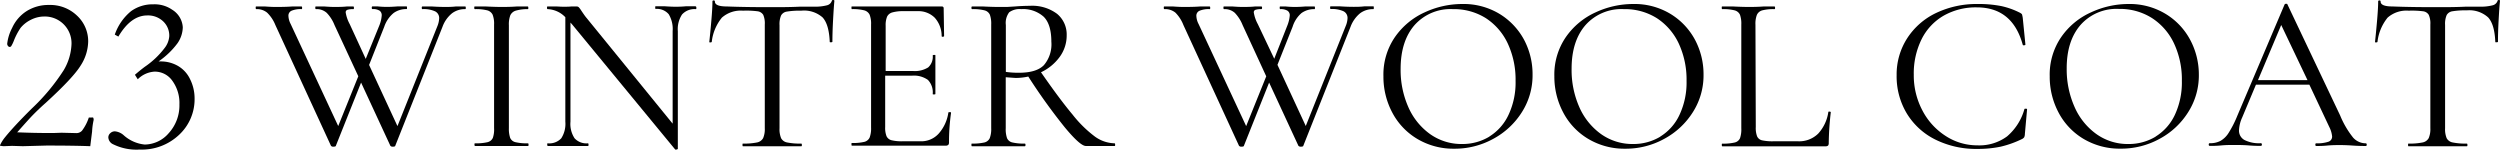
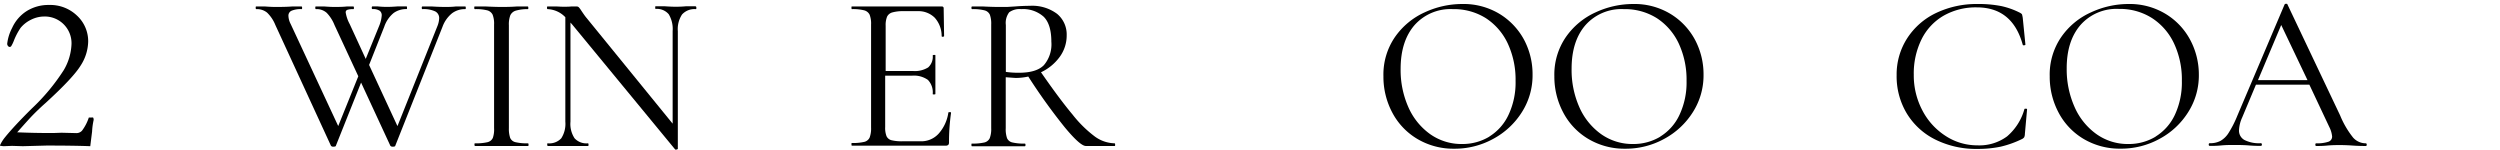
<svg xmlns="http://www.w3.org/2000/svg" viewBox="0 0 468.04 27.99">
  <g id="レイヤー_2" data-name="レイヤー 2">
    <g id="レイヤー_1-2" data-name="レイヤー 1">
      <path d="M16.9,27.37q-3.06-.12-8.21-.12l-4.43.12-2-.06-1.58.06a5.84,5.84,0,0,1-.71-.1A6.74,6.74,0,0,1,.94,25.7q1.69-2.09,5-5.37a38,38,0,0,0,6-7.21,10.33,10.33,0,0,0,1.45-4.93,5,5,0,0,0-5.09-5.1,5.56,5.56,0,0,0-2.49.6A5.82,5.82,0,0,0,3.86,5.21,12.22,12.22,0,0,0,2.61,7.58,6.24,6.24,0,0,1,2.1,8.64a.36.36,0,0,1-.28.15.43.43,0,0,1-.32-.18.63.63,0,0,1-.15-.44,8.42,8.42,0,0,1,.92-2.94A7.28,7.28,0,0,1,5,2.07,7.67,7.67,0,0,1,9.2.93a7.23,7.23,0,0,1,5.22,2,6.53,6.53,0,0,1,2.09,4.85,8.58,8.58,0,0,1-1.43,4.52q-1.42,2.3-6.57,7c-1.13,1-1.93,1.8-2.41,2.29s-1.43,1.55-2.88,3.18c2.09.09,4,.13,5.68.13.36,0,.77,0,1.2,0l1.41-.05,2.84.07a1.42,1.42,0,0,0,1-.45A8.47,8.47,0,0,0,16.63,22l.49,0a2,2,0,0,1,.31,0,.93.93,0,0,1,.1.3l0,.17a12.82,12.82,0,0,0-.29,2.16Q17.13,25.5,16.9,27.37Z" />
-       <path d="M22.16,6.85l-.67-.37a9.82,9.82,0,0,1,3.06-4.4A6.89,6.89,0,0,1,28.69.81a5.75,5.75,0,0,1,3.53,1,4.14,4.14,0,0,1,2,3.3,5.42,5.42,0,0,1-1,3,14.87,14.87,0,0,1-3.54,3.39l.49,0a6.42,6.42,0,0,1,3.07.8,5.66,5.66,0,0,1,2.34,2.51,8.08,8.08,0,0,1,.85,3.67,9.08,9.08,0,0,1-2.88,6.74A10.14,10.14,0,0,1,26.16,28a9.92,9.92,0,0,1-5-1,1.5,1.5,0,0,1-.88-1.29,1.05,1.05,0,0,1,.36-.77,1.23,1.23,0,0,1,.89-.35,2.88,2.88,0,0,1,1.63.73,6.88,6.88,0,0,0,3.94,1.74,6,6,0,0,0,4.49-2.13,7.7,7.7,0,0,0,2-5.38,7.06,7.06,0,0,0-1.32-4.42,4,4,0,0,0-3.34-1.72,4.85,4.85,0,0,0-3.14,1.43L25.26,14c.68-.59,1.29-1.08,1.84-1.49A15.73,15.73,0,0,0,30.81,9a4.06,4.06,0,0,0,.88-2.23A3.65,3.65,0,0,0,30.55,4a4.12,4.12,0,0,0-3-1.11Q24.49,2.91,22.16,6.85Z" />
      <path d="M87.2,1.46c0,.17,0,.25-.13.25a4,4,0,0,0-2.42.76A5.77,5.77,0,0,0,82.85,5L74,27.29c0,.11-.18.17-.46.17a.55.55,0,0,1-.46-.17L67.6,15.46,62.88,27.29c0,.11-.19.17-.46.17a.53.53,0,0,1-.46-.17L51.55,4.68A6.65,6.65,0,0,0,50,2.36a3,3,0,0,0-2-.65c-.09,0-.13-.08-.13-.25s0-.25.13-.25l1.59,0c.78.06,1.4.09,1.88.09,1,0,2.09,0,3.26-.09l1.71,0c.08,0,.12.09.12.25s0,.25-.12.25a4.36,4.36,0,0,0-1.86.3A1,1,0,0,0,54,3a3.57,3.57,0,0,0,.42,1.5l8.9,19.1,3.76-9.32L62.62,4.68A6.94,6.94,0,0,0,61.16,2.4a2.79,2.79,0,0,0-2-.69c-.09,0-.13-.08-.13-.25s0-.25.13-.25l1.54,0q1.17.09,1.8.09c.81,0,1.63,0,2.47-.09l1.17,0c.08,0,.12.09.12.25s0,.25-.12.25a3.44,3.44,0,0,0-1.11.13.48.48,0,0,0-.31.5,6.89,6.89,0,0,0,.75,2.17l3,6.52L71,4.81a6.09,6.09,0,0,0,.46-1.88A1.05,1.05,0,0,0,71.07,2a2.35,2.35,0,0,0-1.34-.3c-.08,0-.13-.08-.13-.25s.05-.25.13-.25l1,0a16.44,16.44,0,0,0,1.76.09q.83,0,1.92-.09l1.71,0c.06,0,.08.09.08.25s0,.25-.08.25a4,4,0,0,0-2.42.73A5.66,5.66,0,0,0,71.94,5L69.1,12.16l5.31,11.45L81.89,4.89a4.35,4.35,0,0,0,.33-1.46,1.39,1.39,0,0,0-.75-1.3,5.08,5.08,0,0,0-2.38-.42c-.08,0-.13-.08-.13-.25s.05-.25.13-.25l1.76,0c.89.06,1.72.09,2.5.09.59,0,1.24,0,2-.09l1.75,0C87.16,1.21,87.2,1.3,87.2,1.46Z" />
      <path d="M95.51,25.81a1.42,1.42,0,0,0,1,.81,9.16,9.16,0,0,0,2.32.21c.08,0,.12.08.12.25s0,.25-.12.25c-.84,0-1.51,0-2,0l-3,0-2.88,0c-.5,0-1.19,0-2,0-.08,0-.12-.08-.12-.25s0-.25.12-.25a9.21,9.21,0,0,0,2.32-.21,1.46,1.46,0,0,0,1-.81A4.87,4.87,0,0,0,92.5,24V4.6a4.65,4.65,0,0,0-.27-1.84,1.56,1.56,0,0,0-1-.82,8.58,8.58,0,0,0-2.32-.23c-.08,0-.12-.08-.12-.25s0-.25.12-.25l2,0q1.76.09,2.88.09c.84,0,1.84,0,3-.09l2,0c.08,0,.12.09.12.25s0,.25-.12.25A7.76,7.76,0,0,0,96.54,2a1.65,1.65,0,0,0-1,.86,4.83,4.83,0,0,0-.27,1.86V24A5.38,5.38,0,0,0,95.51,25.81Z" />
      <path d="M130.37,1.46c0,.17,0,.25-.13.25a3.13,3.13,0,0,0-2.55,1,5,5,0,0,0-.79,3.14v22c0,.06-.07.1-.21.13a.32.32,0,0,1-.29,0L107.17,4.64l-.37-.42V22.78a4.89,4.89,0,0,0,.77,3.11,3,3,0,0,0,2.49.94c.08,0,.12.08.12.25s0,.25-.12.25c-.7,0-1.23,0-1.59,0l-2.09,0-2.13,0c-.39,0-1,0-1.72,0,0,0-.08-.08-.08-.25s0-.25.08-.25a3.07,3.07,0,0,0,2.55-.94,5,5,0,0,0,.76-3.11V3.22a4.88,4.88,0,0,0-3.31-1.51c-.08,0-.12-.08-.12-.25s0-.25.12-.25l1.55,0c.34,0,.79.05,1.38.05s1.11,0,1.5-.05l.92,0a.63.63,0,0,1,.48.15,4.45,4.45,0,0,1,.48.65c.34.5.67,1,1,1.38l16.09,19.76V5.81a5.34,5.34,0,0,0-.73-3.14,2.9,2.9,0,0,0-2.45-1c-.05,0-.08-.08-.08-.25s0-.25.08-.25l1.63,0c.84.06,1.52.09,2,.09s1.2,0,2.09-.09l1.71,0C130.33,1.21,130.37,1.3,130.37,1.46Z" />
-       <path d="M135.15,3.3a8.68,8.68,0,0,0-1.9,4.56s-.08.08-.23.08-.23,0-.23-.08c.11-1,.24-2.32.38-3.93s.21-2.83.21-3.64c0-.14.07-.21.23-.21s.23.07.23.21c0,.62.75.92,2.25.92q3.56.14,8.4.13c1.65,0,3.39,0,5.23-.09l2.84,0A8.67,8.67,0,0,0,154.79,1a1.27,1.27,0,0,0,.94-.83A.23.23,0,0,1,156,0c.14,0,.21.06.21.17-.08.81-.16,2-.25,3.67s-.12,3-.12,4c0,0-.09.08-.25.08s-.25,0-.25-.08c-.09-2.18-.53-3.7-1.34-4.58A5.24,5.24,0,0,0,150,2a14.82,14.82,0,0,0-2.68.17,1.47,1.47,0,0,0-1.08.71,4.08,4.08,0,0,0-.3,1.84V24a4.37,4.37,0,0,0,.3,1.88,1.59,1.59,0,0,0,1.12.79,11.94,11.94,0,0,0,2.64.21c.08,0,.12.08.12.25s0,.25-.12.25c-.92,0-1.66,0-2.22,0l-3.26,0-3.13,0c-.56,0-1.33,0-2.3,0-.06,0-.08-.08-.08-.25s0-.25.08-.25a11.83,11.83,0,0,0,2.63-.21,1.66,1.66,0,0,0,1.15-.81,4.25,4.25,0,0,0,.31-1.86V4.6a4,4,0,0,0-.29-1.82,1.46,1.46,0,0,0-1.08-.67A16.49,16.49,0,0,0,139.1,2,5.33,5.33,0,0,0,135.15,3.3Z" />
      <path d="M177.72,21a.85.85,0,0,1,.23,0,.15.15,0,0,1,.1.13,39,39,0,0,0-.38,5.51.72.72,0,0,1-.14.49.77.77,0,0,1-.52.14H159.49c-.05,0-.08-.08-.08-.25s0-.25.08-.25a9.16,9.16,0,0,0,2.32-.21,1.48,1.48,0,0,0,1-.81,4.87,4.87,0,0,0,.27-1.86V4.6a4.65,4.65,0,0,0-.27-1.84,1.57,1.57,0,0,0-1-.82,8.53,8.53,0,0,0-2.32-.23c-.05,0-.08-.08-.08-.25s0-.25.08-.25h16.8a.33.33,0,0,1,.38.38l.08,5.14c0,.08-.07.13-.2.15s-.23,0-.26-.11A5.11,5.11,0,0,0,175,3.32a4.32,4.32,0,0,0-3.22-1.23h-2.55a7.43,7.43,0,0,0-2.15.23,1.54,1.54,0,0,0-1,.79,4.11,4.11,0,0,0-.27,1.7v8.48h5.09a4.71,4.71,0,0,0,2.87-.67,2.69,2.69,0,0,0,.85-2.26s.09-.08.25-.08.25,0,.25.08l0,3.39c0,.81,0,1.42,0,1.84l0,2c0,.06-.09.09-.25.09s-.25,0-.25-.09a3.36,3.36,0,0,0-.9-2.63,4.5,4.5,0,0,0-3-.79h-5v9.61a4.27,4.27,0,0,0,.25,1.71,1.4,1.4,0,0,0,.92.76,8,8,0,0,0,2.08.2h3.35A4.38,4.38,0,0,0,175.75,25a7.57,7.57,0,0,0,1.8-3.93C177.55,21.05,177.6,21,177.72,21Z" />
      <path d="M208.77,27.08c0,.17,0,.25-.09.25h-5.39c-.7,0-2-1.15-3.93-3.47a108.69,108.69,0,0,1-6.85-9.53,10.55,10.55,0,0,1-2.34.26c-.17,0-.79-.05-1.88-.13V24a5.09,5.09,0,0,0,.25,1.88,1.41,1.41,0,0,0,1,.79,9.21,9.21,0,0,0,2.32.21c.08,0,.13.08.13.25s-.05.25-.13.25c-.86,0-1.55,0-2.05,0l-2.88,0-2.84,0c-.5,0-1.21,0-2.13,0-.06,0-.09-.08-.09-.25s0-.25.09-.25a9.56,9.56,0,0,0,2.34-.21,1.48,1.48,0,0,0,1-.81,4.87,4.87,0,0,0,.27-1.86V4.6a4.92,4.92,0,0,0-.25-1.84,1.49,1.49,0,0,0-1-.82A8.58,8.58,0,0,0,182,1.71c-.08,0-.13-.08-.13-.25s.05-.25.13-.25l2,0c1.17.06,2.11.09,2.84.09s1.18,0,1.71,0L190,1.21c1-.08,2-.12,2.8-.12a7.76,7.76,0,0,1,5.1,1.5,5,5,0,0,1,1.8,4,6.77,6.77,0,0,1-1.32,4.08,9.12,9.12,0,0,1-3.49,2.86q3.51,5.06,5.91,7.92A22.31,22.31,0,0,0,205,25.58a6.55,6.55,0,0,0,3.65,1.25C208.74,26.83,208.77,26.91,208.77,27.08Zm-18-13.46q3.27,0,4.66-1.42a6,6,0,0,0,1.4-4.39q0-3.25-1.44-4.68a5.77,5.77,0,0,0-4.2-1.42,3.3,3.3,0,0,0-2.25.59,3.28,3.28,0,0,0-.63,2.38v8.78A16,16,0,0,0,190.75,13.62Z" />
-       <path d="M257.2,1.46c0,.17,0,.25-.12.25a4,4,0,0,0-2.43.76A5.93,5.93,0,0,0,252.85,5L244,27.29c0,.11-.18.17-.46.17a.56.56,0,0,1-.46-.17L237.6,15.46l-4.72,11.83c0,.11-.18.17-.46.17a.55.55,0,0,1-.46-.17L221.55,4.68a6.8,6.8,0,0,0-1.5-2.32A3.05,3.05,0,0,0,218,1.71c-.08,0-.12-.08-.12-.25s0-.25.12-.25l1.59,0c.78.06,1.41.09,1.88.09,1,0,2.09,0,3.26-.09l1.71,0c.09,0,.13.09.13.25s0,.25-.13.25a4.42,4.42,0,0,0-1.86.3,1,1,0,0,0-.6,1,3.57,3.57,0,0,0,.42,1.5l8.9,19.1,3.76-9.32-4.43-9.61a7.11,7.11,0,0,0-1.46-2.28,2.82,2.82,0,0,0-2-.69c-.08,0-.12-.08-.12-.25s0-.25.12-.25l1.55,0c.78.06,1.38.09,1.79.09.81,0,1.63,0,2.47-.09l1.17,0c.08,0,.13.09.13.25s-.05.25-.13.25a3.44,3.44,0,0,0-1.11.13.48.48,0,0,0-.31.5,6.89,6.89,0,0,0,.75,2.17L238.56,11,241,4.81a6.4,6.4,0,0,0,.46-1.88,1,1,0,0,0-.42-.92,2.33,2.33,0,0,0-1.34-.3c-.08,0-.12-.08-.12-.25s0-.25.12-.25l1,0a16.58,16.58,0,0,0,1.76.09q.84,0,1.92-.09l1.71,0c.06,0,.09.09.09.25s0,.25-.09.25a4.06,4.06,0,0,0-2.42.73A5.58,5.58,0,0,0,242,5l-2.84,7.14,5.3,11.45,7.48-18.72a4.16,4.16,0,0,0,.34-1.46,1.39,1.39,0,0,0-.75-1.3,5.16,5.16,0,0,0-2.39-.42c-.08,0-.12-.08-.12-.25s0-.25.12-.25l1.76,0c.89.06,1.73.09,2.51.09.58,0,1.24,0,2-.09l1.76,0C257.16,1.21,257.2,1.3,257.2,1.46Z" />
      <path d="M265.33,26a12.49,12.49,0,0,1-4.68-4.94A14.26,14.26,0,0,1,259,14.29a12.39,12.39,0,0,1,2.17-7.37,13.61,13.61,0,0,1,5.58-4.62,16.69,16.69,0,0,1,7-1.55,13,13,0,0,1,7,1.86,12.73,12.73,0,0,1,4.62,4.91A13.76,13.76,0,0,1,286.92,14a12.79,12.79,0,0,1-2,7,14.37,14.37,0,0,1-5.37,5,14.93,14.93,0,0,1-7.29,1.84A13.21,13.21,0,0,1,265.33,26Zm13.5-.44a9.46,9.46,0,0,0,3.59-4.06,14.2,14.2,0,0,0,1.32-6.35,16,16,0,0,0-1.46-7,11.42,11.42,0,0,0-4.12-4.76A11.22,11.22,0,0,0,272,1.71a9,9,0,0,0-7.18,3q-2.59,3-2.6,8.15A17.15,17.15,0,0,0,263.64,20a12.25,12.25,0,0,0,4.09,5.1,10.12,10.12,0,0,0,6,1.86A9.7,9.7,0,0,0,278.83,25.58Z" />
      <path d="M297.34,26a12.49,12.49,0,0,1-4.68-4.94A14.26,14.26,0,0,1,291,14.29a12.39,12.39,0,0,1,2.17-7.37,13.61,13.61,0,0,1,5.58-4.62,16.69,16.69,0,0,1,7-1.55,13,13,0,0,1,7,1.86,12.66,12.66,0,0,1,4.62,4.91A13.76,13.76,0,0,1,318.93,14a12.79,12.79,0,0,1-2,7,14.37,14.37,0,0,1-5.37,5,14.9,14.9,0,0,1-7.29,1.84A13.21,13.21,0,0,1,297.34,26Zm13.5-.44a9.4,9.4,0,0,0,3.59-4.06,14.2,14.2,0,0,0,1.32-6.35,16,16,0,0,0-1.46-7,11.42,11.42,0,0,0-4.12-4.76A11.22,11.22,0,0,0,304,1.71a9,9,0,0,0-7.18,3q-2.59,3-2.59,8.15A17.15,17.15,0,0,0,295.65,20a12.25,12.25,0,0,0,4.09,5.1,10.12,10.12,0,0,0,6,1.86A9.68,9.68,0,0,0,310.84,25.58Z" />
-       <path d="M328.71,23.78a4.39,4.39,0,0,0,.25,1.75,1.33,1.33,0,0,0,.92.74,9.16,9.16,0,0,0,2.17.18h4.55A5.06,5.06,0,0,0,340.41,25a7.59,7.59,0,0,0,1.88-4c0-.09.07-.12.23-.11s.23.07.23.15a55.34,55.34,0,0,0-.38,5.72.78.78,0,0,1-.12.49.72.72,0,0,1-.51.14h-19.3c-.06,0-.09-.08-.09-.25s0-.25.09-.25a9.21,9.21,0,0,0,2.32-.21,1.43,1.43,0,0,0,1-.81A5.15,5.15,0,0,0,326,24V4.6a4.92,4.92,0,0,0-.25-1.84,1.52,1.52,0,0,0-1-.82,8.58,8.58,0,0,0-2.32-.23c-.06,0-.09-.08-.09-.25s0-.25.09-.25l2,0q1.75.09,2.85.09c.78,0,1.75,0,2.92-.09l2,0c.08,0,.12.09.12.25s0,.25-.12.25a8.39,8.39,0,0,0-2.28.23,1.55,1.55,0,0,0-1,.84,4.61,4.61,0,0,0-.27,1.86Z" />
      <path d="M374.63,1.13a14.44,14.44,0,0,1,3.6,1.29c.19.12.3.21.33.3a5.56,5.56,0,0,1,.13.62l.5,5c0,.08-.08.13-.23.14s-.25,0-.27-.1q-1.92-7-8.61-7a12.18,12.18,0,0,0-6.19,1.55,10.46,10.46,0,0,0-4.13,4.4A14.44,14.44,0,0,0,358.29,14a14,14,0,0,0,1.61,6.67,12.49,12.49,0,0,0,4.35,4.78,10.81,10.81,0,0,0,5.95,1.76,8.71,8.71,0,0,0,5.56-1.68A10.36,10.36,0,0,0,379,20.44q0-.09.21-.09c.19,0,.29,0,.29.13l-.41,4.59a1.56,1.56,0,0,1-.13.63,1.24,1.24,0,0,1-.33.29,18.77,18.77,0,0,1-4.08,1.47,21,21,0,0,1-4.37.42,17.15,17.15,0,0,1-7.83-1.74A13,13,0,0,1,357,21.27a13.47,13.47,0,0,1-1.92-7.19,12.49,12.49,0,0,1,2-6.95,13.15,13.15,0,0,1,5.41-4.71A17.59,17.59,0,0,1,370.2.75,22,22,0,0,1,374.63,1.13Z" />
      <path d="M390.07,26a12.49,12.49,0,0,1-4.68-4.94,14.26,14.26,0,0,1-1.65-6.79,12.4,12.4,0,0,1,2.18-7.37A13.49,13.49,0,0,1,391.5,2.3,16.65,16.65,0,0,1,398.45.75a13,13,0,0,1,7,1.86,12.59,12.59,0,0,1,4.62,4.91A13.76,13.76,0,0,1,411.66,14a12.79,12.79,0,0,1-2,7,14.22,14.22,0,0,1-5.37,5A14.9,14.9,0,0,1,397,27.83,13.21,13.21,0,0,1,390.07,26Zm13.5-.44a9.48,9.48,0,0,0,3.6-4.06,14.33,14.33,0,0,0,1.31-6.35,15.9,15.9,0,0,0-1.46-7,11.42,11.42,0,0,0-4.12-4.76,11.19,11.19,0,0,0-6.2-1.72,9,9,0,0,0-7.19,3q-2.6,3-2.59,8.15A17.31,17.31,0,0,0,388.38,20a12.27,12.27,0,0,0,4.1,5.1,10.07,10.07,0,0,0,6,1.86A9.68,9.68,0,0,0,403.57,25.58Z" />
      <path d="M443.09,27.08c0,.17-.06.25-.17.25-.53,0-1.35,0-2.47-.08s-1.92-.09-2.42-.09-1.39,0-2.34.09-1.57.08-2.05.08c-.11,0-.17-.08-.17-.25s.06-.25.17-.25a6.55,6.55,0,0,0,2.26-.29,1,1,0,0,0,.71-1,5,5,0,0,0-.54-1.79l-3.72-7.9h-10L419.77,22a6.49,6.49,0,0,0-.59,2.3,2,2,0,0,0,1,1.9,6.07,6.07,0,0,0,3.07.61c.14,0,.21.08.21.25s-.07.25-.21.25c-.5,0-1.23,0-2.18-.08s-2-.09-2.75-.09-1.56,0-2.51.09-1.53.08-2.09.08c-.14,0-.21-.08-.21-.25s.07-.25.21-.25a4.14,4.14,0,0,0,2-.44,4.47,4.47,0,0,0,1.55-1.55,20.13,20.13,0,0,0,1.61-3.19L427.71.84A.3.3,0,0,1,428,.71c.14,0,.22,0,.25.13l9.86,20.77a16.86,16.86,0,0,0,2.43,4.15,3.17,3.17,0,0,0,2.38,1.07C443,26.83,443.09,26.91,443.09,27.08ZM422.73,15H432L427.08,4.68Z" />
-       <path d="M447,3.3a8.76,8.76,0,0,0-1.9,4.56s-.08.08-.23.08-.23,0-.23-.08c.11-1,.24-2.32.38-3.93s.21-2.83.21-3.64c0-.14.07-.21.23-.21s.23.07.23.21c0,.62.75.92,2.25.92q3.56.14,8.4.13c1.65,0,3.39,0,5.23-.09l2.84,0A8.67,8.67,0,0,0,466.63,1a1.28,1.28,0,0,0,.95-.83c0-.11.11-.17.25-.17s.21.06.21.17c-.09.81-.17,2-.26,3.67s-.12,3-.12,4c0,0-.08.08-.25.08s-.25,0-.25-.08c-.09-2.18-.53-3.7-1.34-4.58a5.24,5.24,0,0,0-4-1.32,14.82,14.82,0,0,0-2.68.17,1.47,1.47,0,0,0-1.08.71,4.08,4.08,0,0,0-.3,1.84V24a4.37,4.37,0,0,0,.3,1.88,1.59,1.59,0,0,0,1.13.79,11.77,11.77,0,0,0,2.63.21c.08,0,.12.08.12.25s0,.25-.12.25c-.92,0-1.66,0-2.22,0l-3.26,0-3.13,0c-.56,0-1.32,0-2.3,0-.06,0-.08-.08-.08-.25s0-.25.08-.25a11.77,11.77,0,0,0,2.63-.21,1.66,1.66,0,0,0,1.15-.81A4.23,4.23,0,0,0,455,24V4.6a3.93,3.93,0,0,0-.3-1.82,1.44,1.44,0,0,0-1.08-.67A16.41,16.41,0,0,0,450.94,2,5.33,5.33,0,0,0,447,3.3Z" />
    </g>
  </g>
</svg>